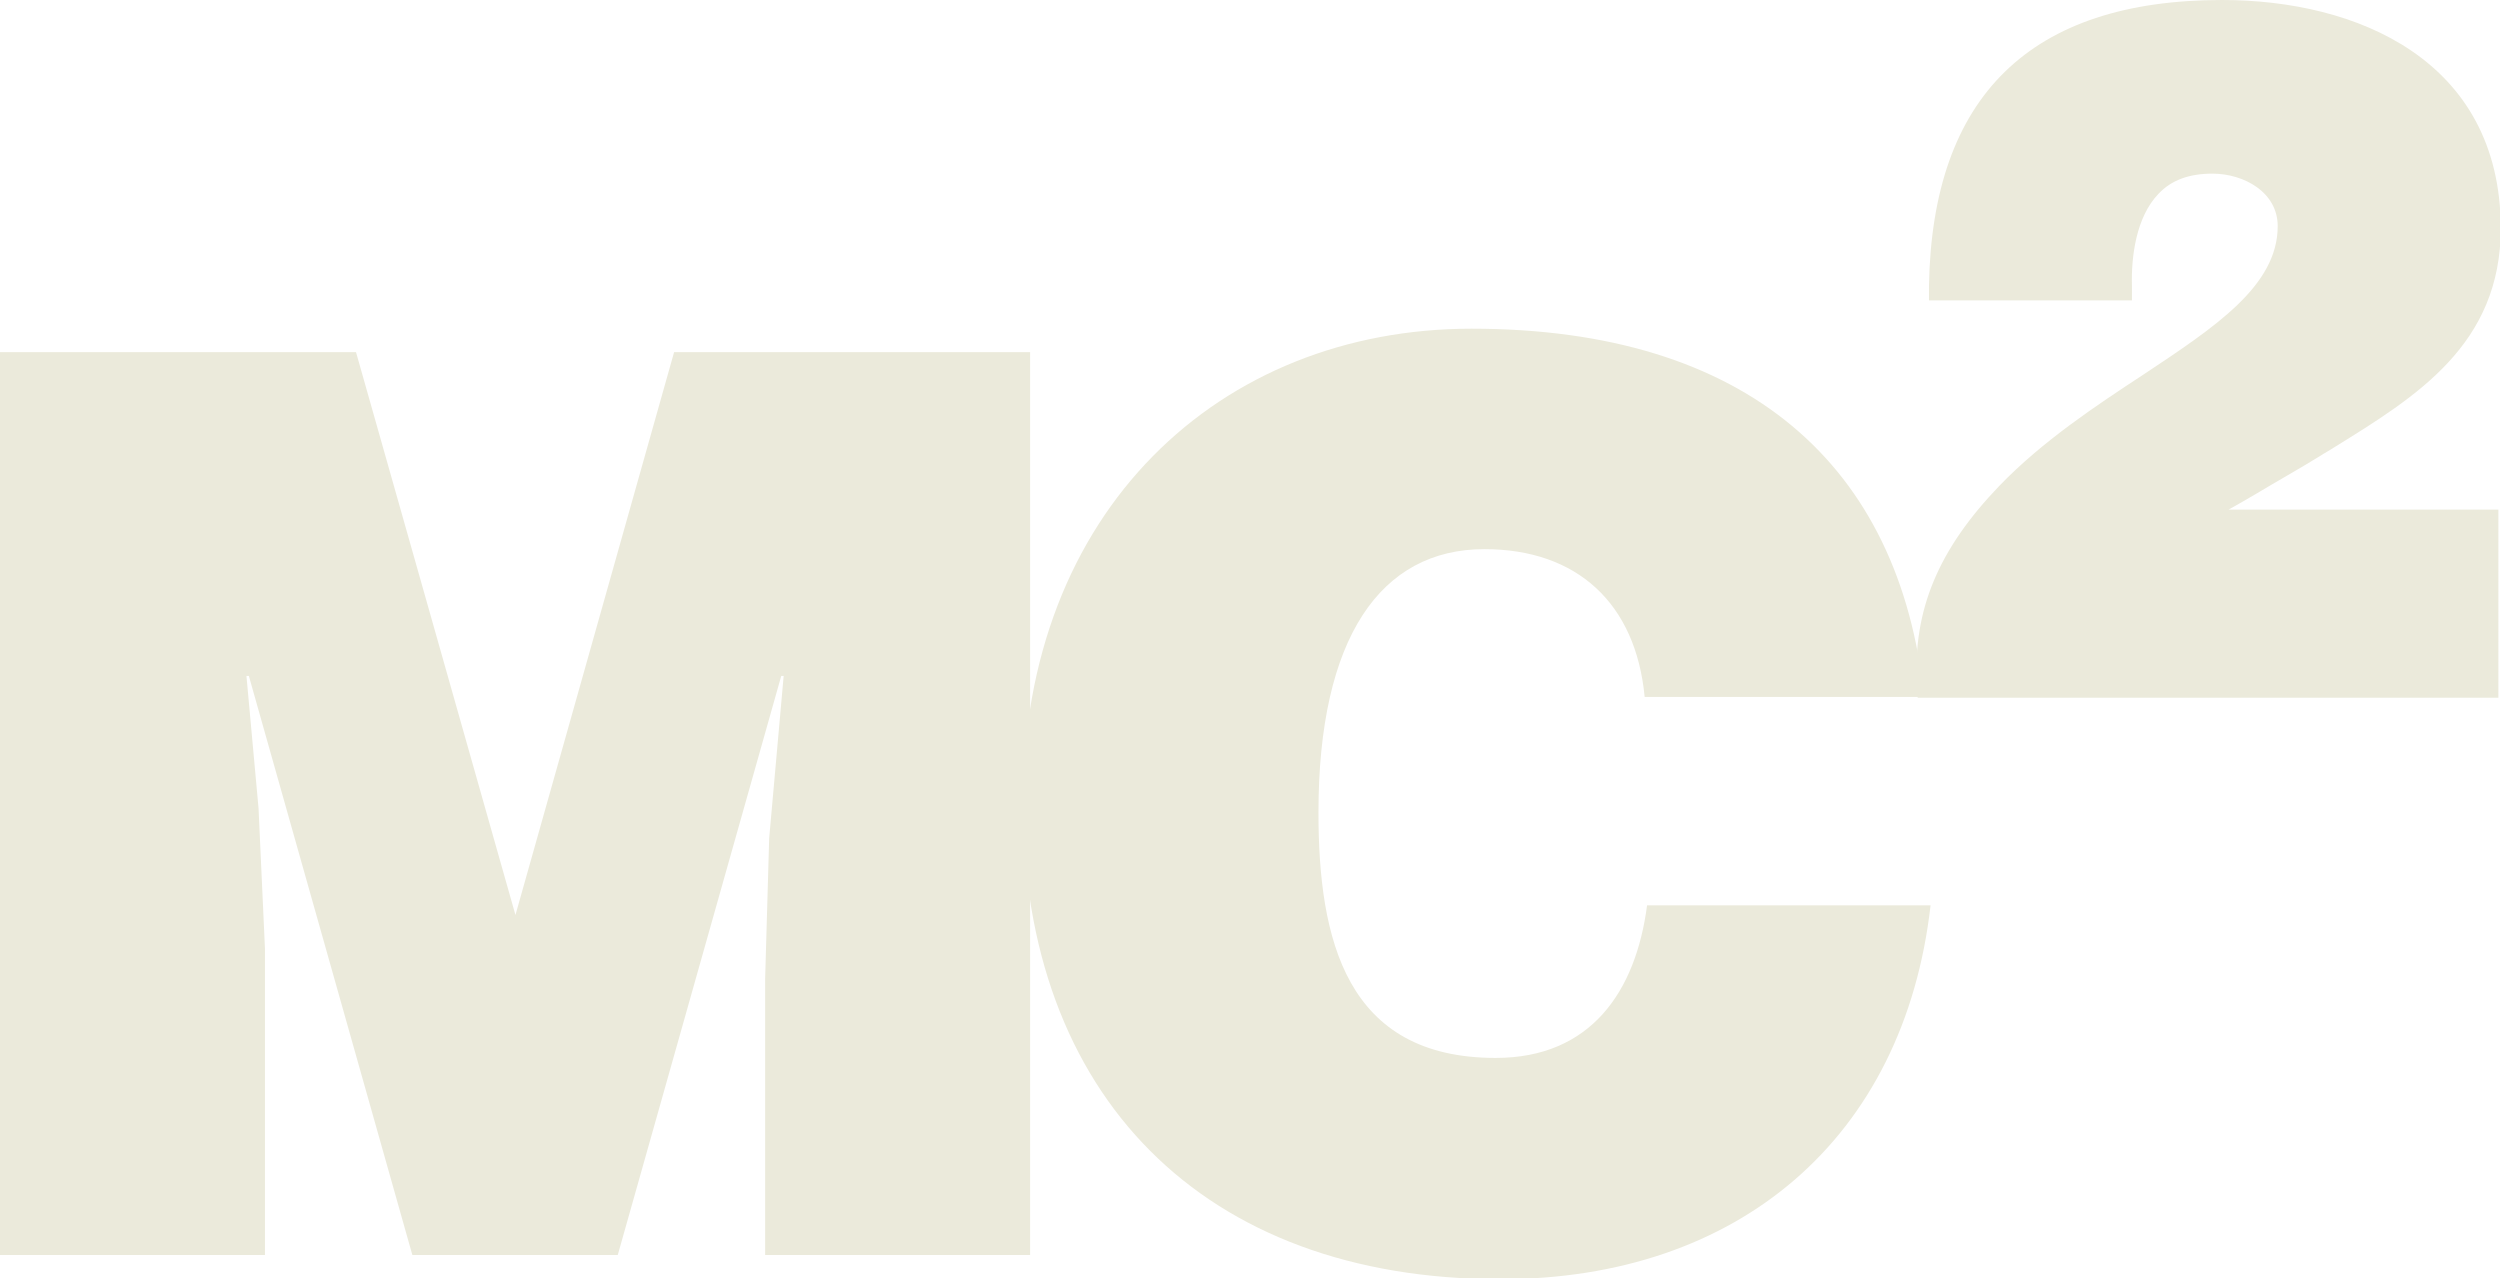
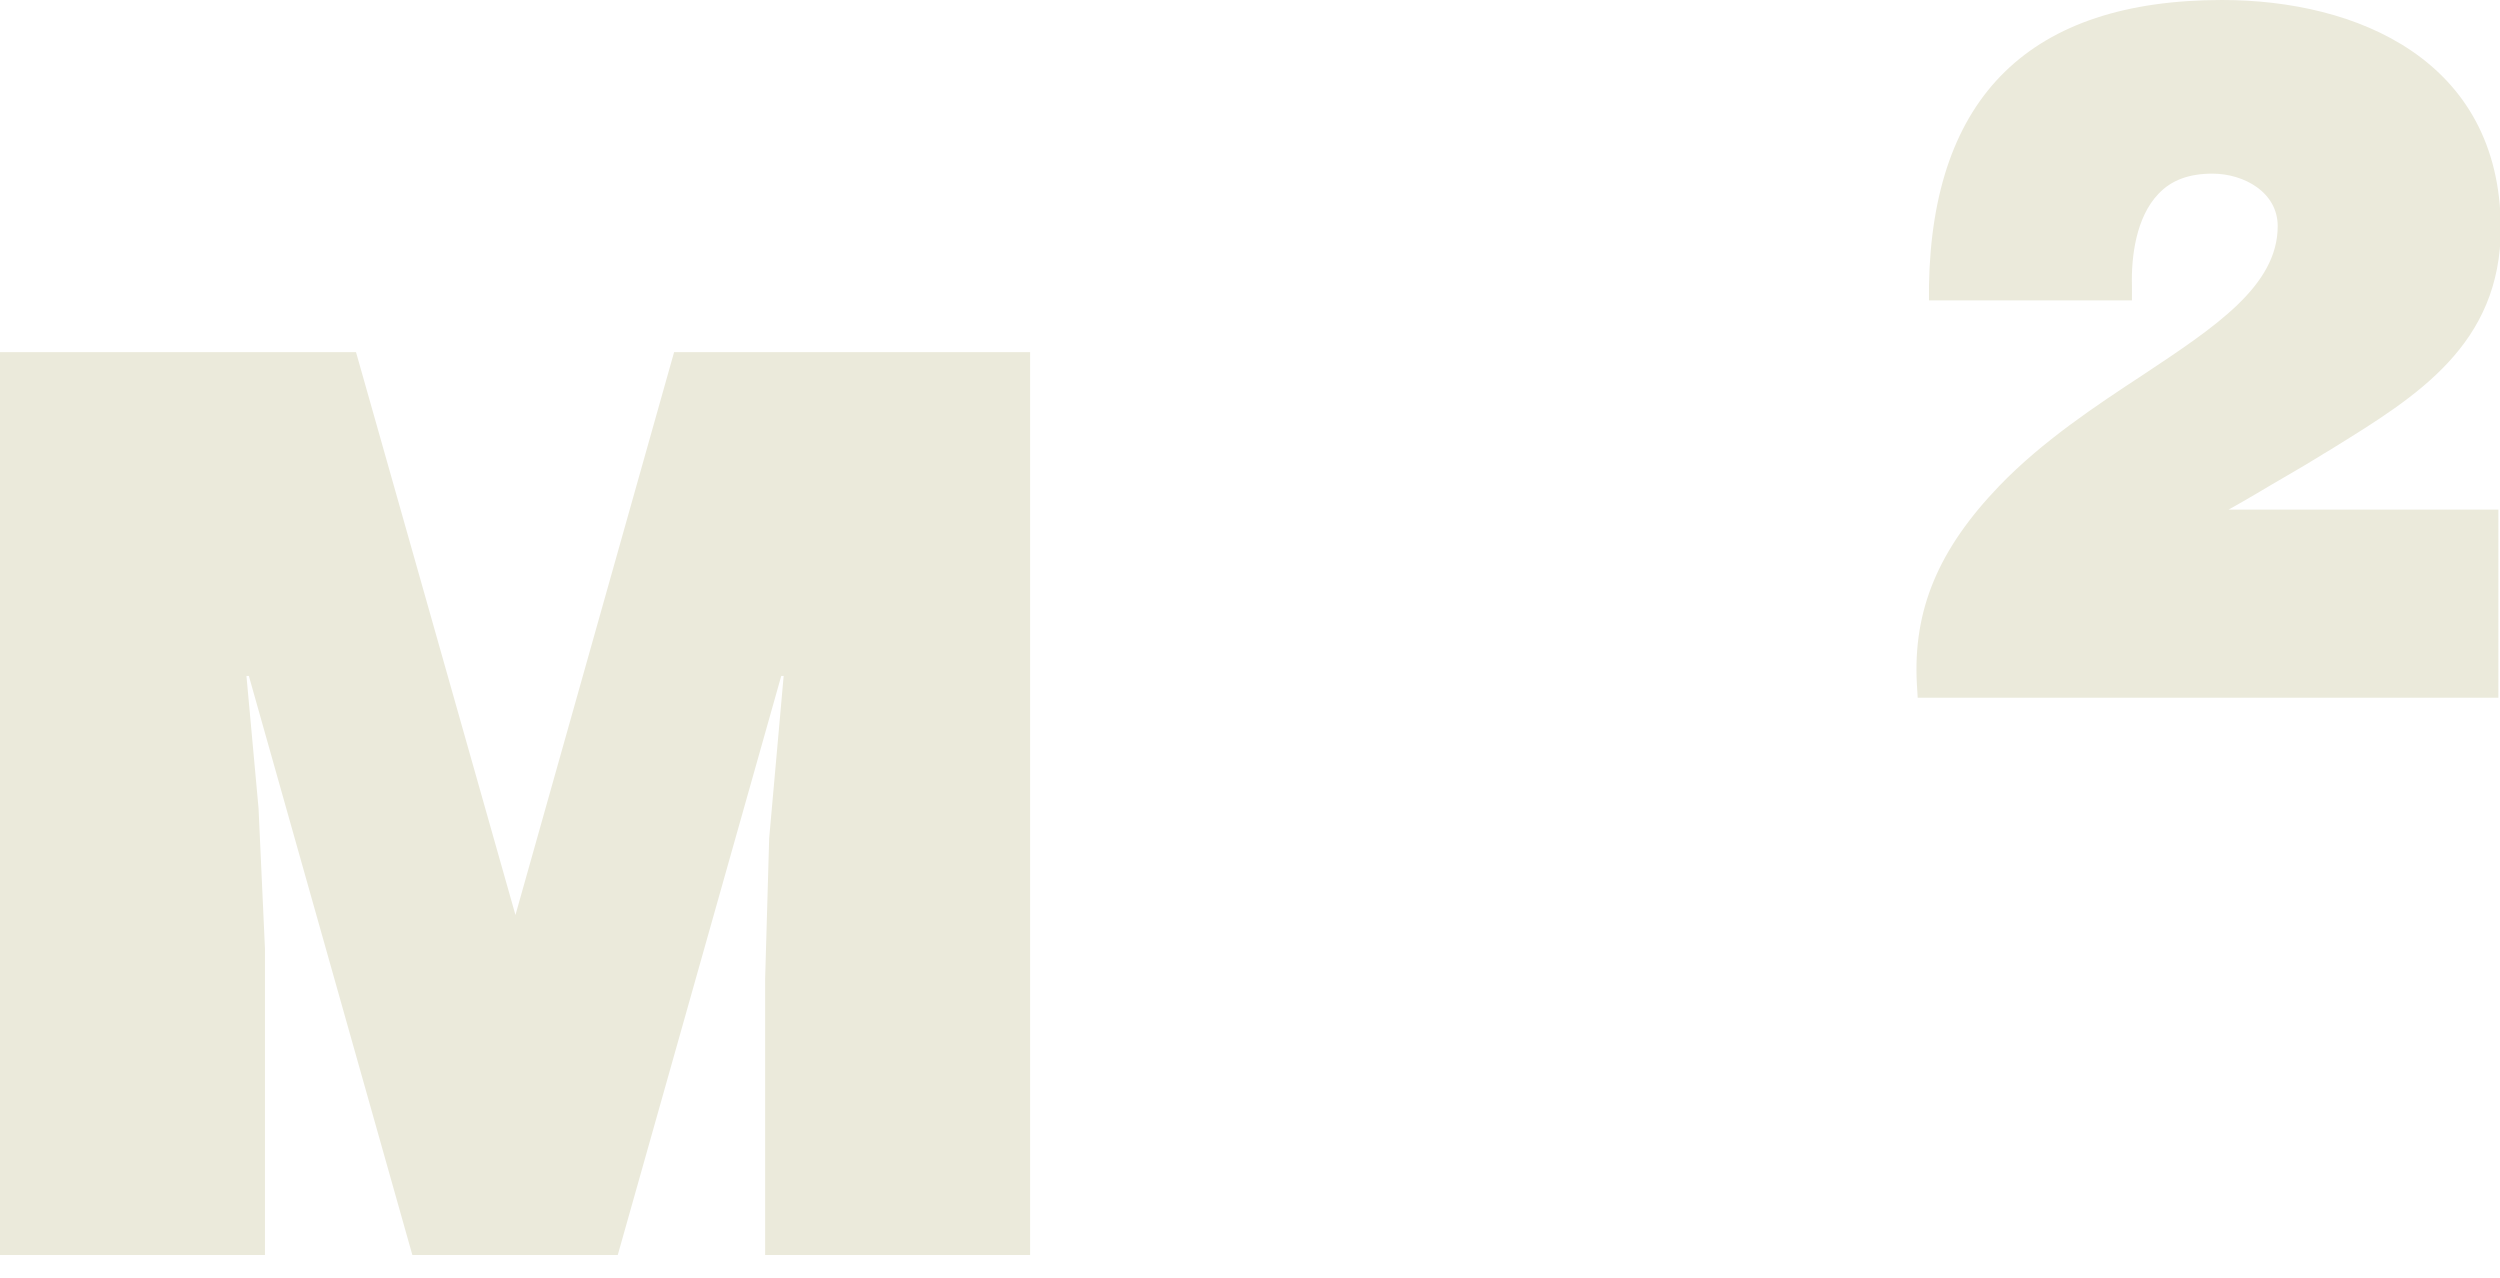
<svg xmlns="http://www.w3.org/2000/svg" width="88" height="45" viewBox="0 0 88 45" fill="none">
  <path d="M23.729 12.394L18.144 32.208L12.531 12.394H0V44.176H9.327V33.402L9.101 28.455L8.675 23.793H8.76L14.515 44.176H21.745L27.5 23.793H27.585L27.075 29.507L26.933 34.453V44.176H36.26V12.394H23.729Z" fill="#EBEADB" />
-   <path d="M57.892 24.532C57.58 21.235 55.51 19.33 52.25 19.33C48.593 19.33 46.41 22.457 46.41 28.598C46.41 33.061 47.374 37.239 52.647 37.239C55.992 37.239 57.58 34.908 57.977 31.867H67.956C67.021 40.082 61.18 45.028 52.817 45.028C42.356 45.028 36.005 38.575 36.005 28.256C36.005 17.966 42.951 11.57 51.796 11.57C61.492 11.57 66.879 16.374 67.729 24.532H57.892Z" fill="#EBEADB" />
  <path d="M79.438 17.369C80.147 16.942 80.912 16.516 81.65 16.061C81.82 15.948 81.99 15.862 82.16 15.749C85.052 13.958 88.028 12.138 88.028 8.016C88 2.104 82.954 0 78.219 0C71.472 0 68.013 3.383 67.9 10.063V10.575H75.044V10.063C75.016 9.04 75.186 7.647 75.979 6.822C76.433 6.339 77.057 6.112 77.879 6.112C78.985 6.112 80.175 6.766 80.175 7.96C80.175 10.063 77.964 11.513 75.441 13.19C73.796 14.27 71.897 15.521 70.366 17.113C68.24 19.33 67.332 21.462 67.474 24.078L67.503 24.561H87.943V17.938H78.446C78.758 17.767 79.098 17.568 79.438 17.369Z" fill="#EBEADB" />
</svg>